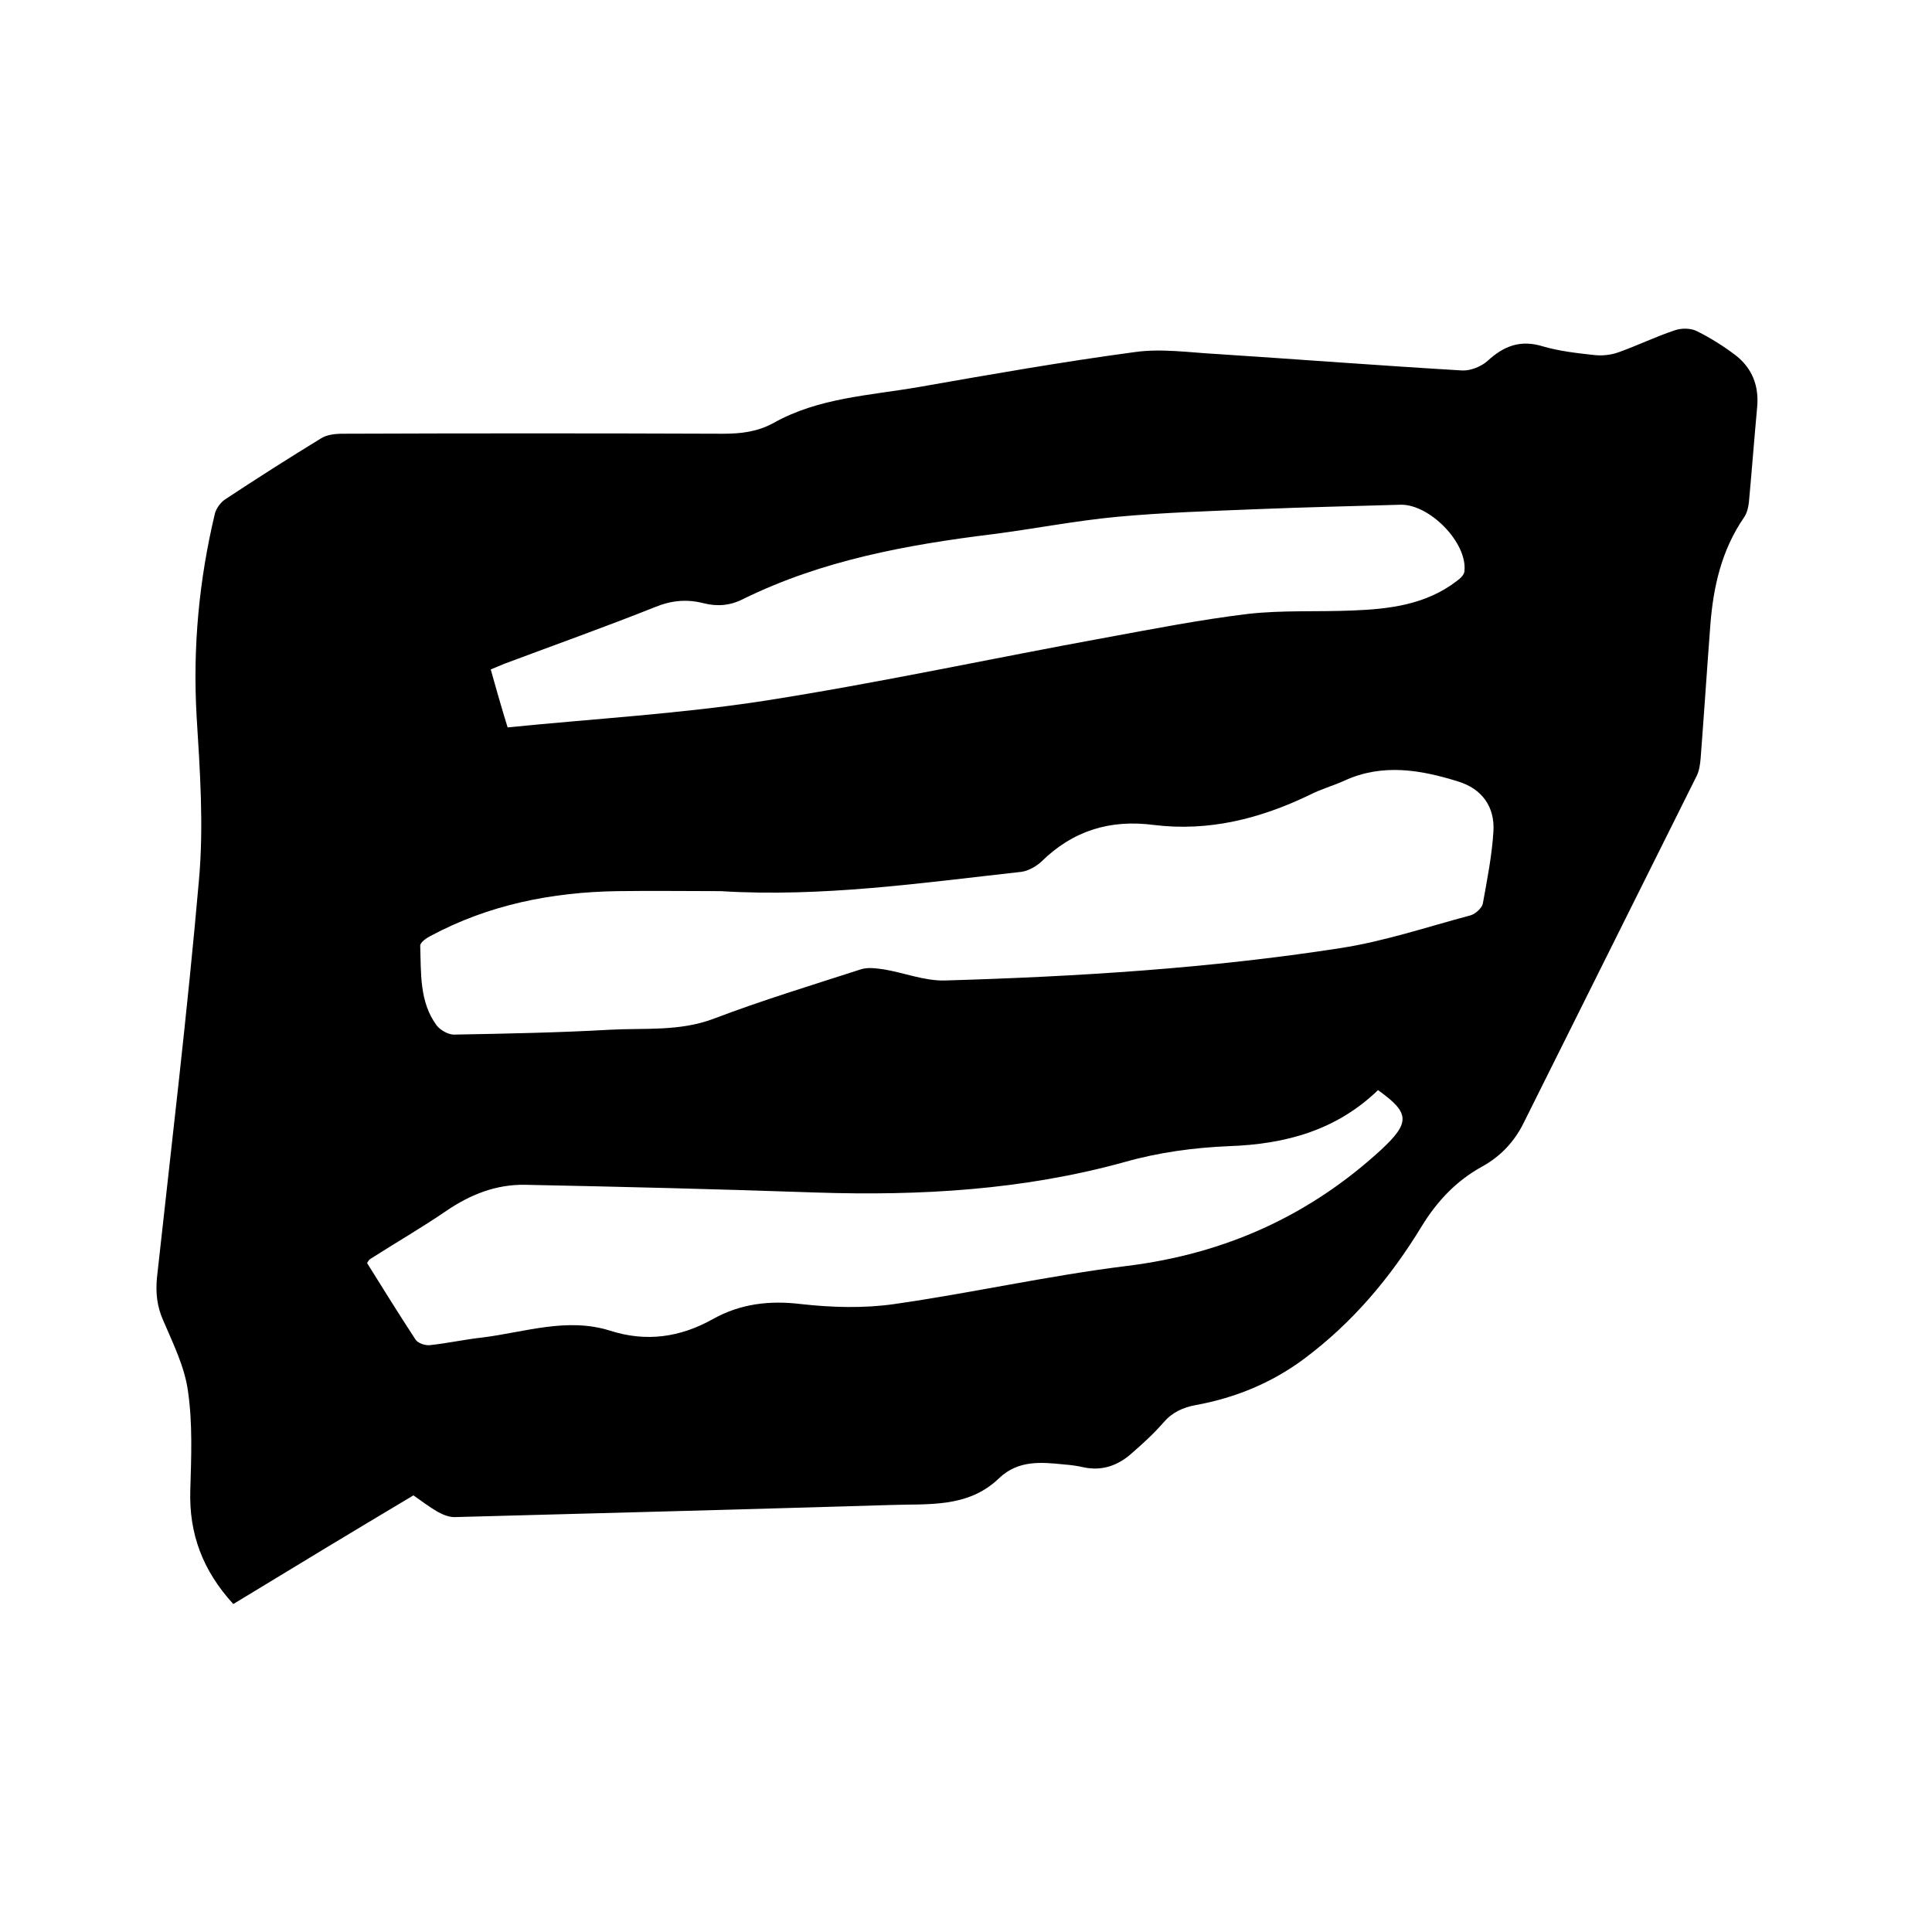
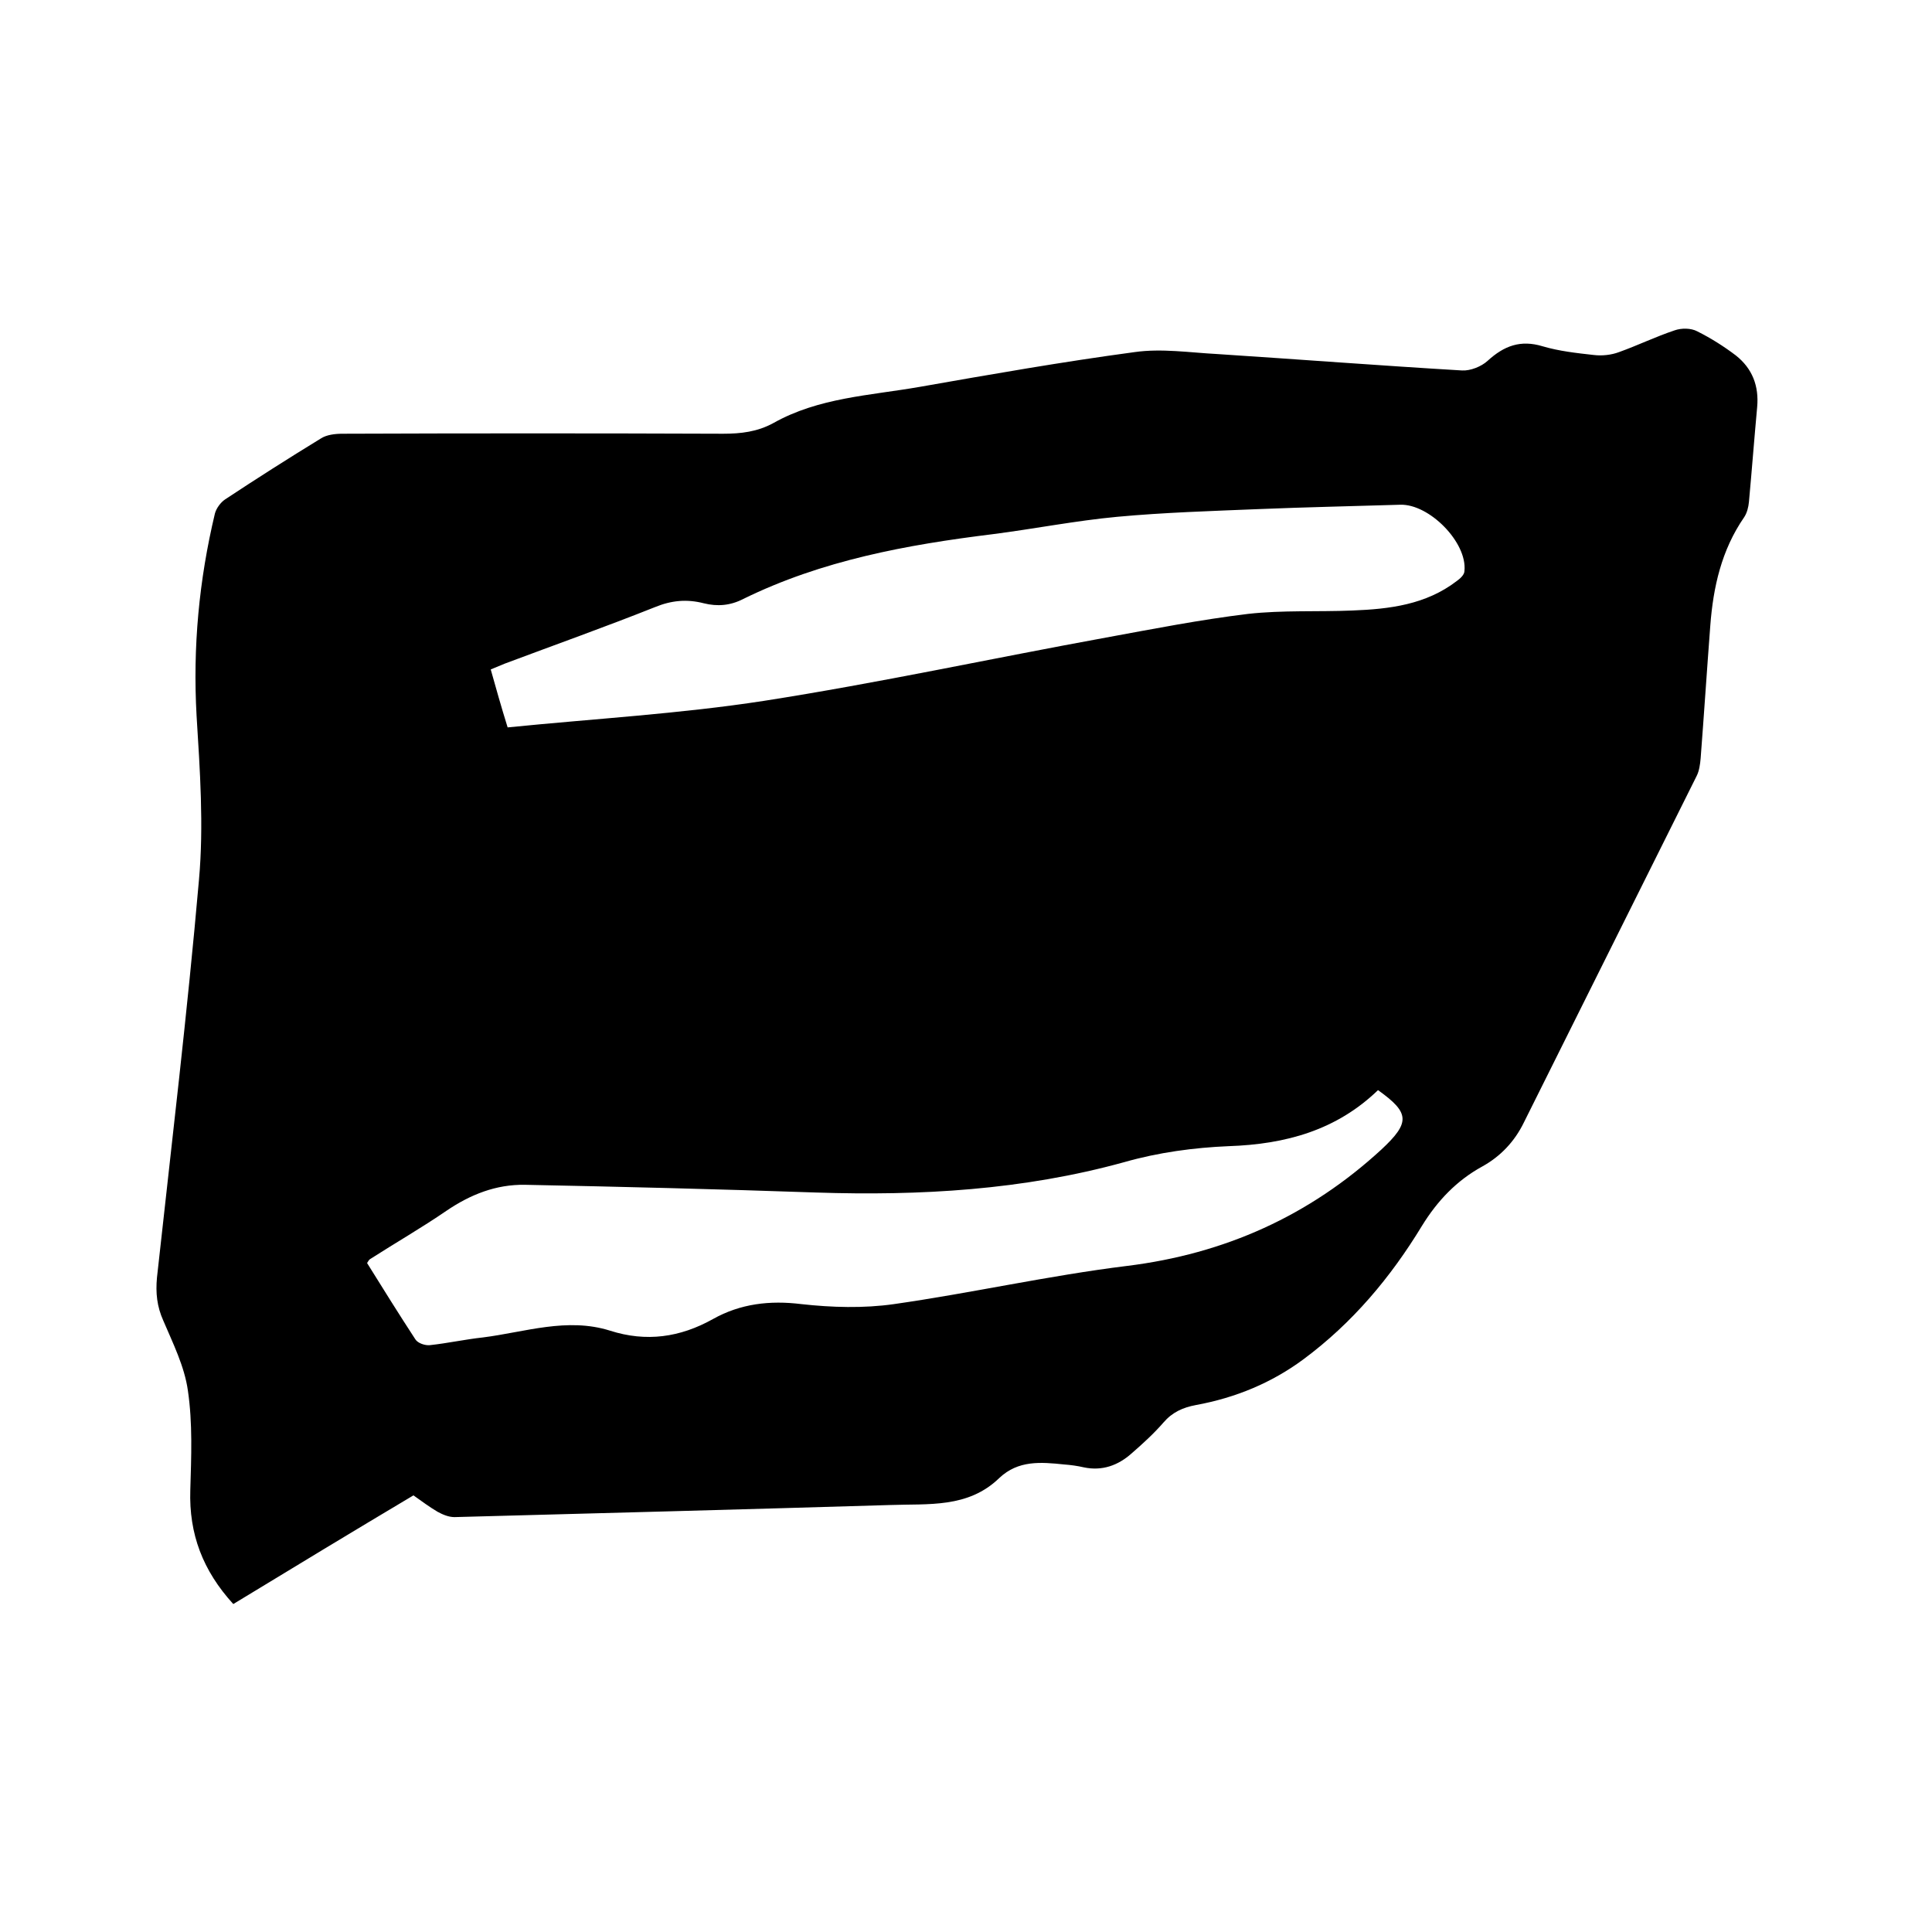
<svg xmlns="http://www.w3.org/2000/svg" enable-background="new 0 0 400 400" viewBox="0 0 400 400">
-   <path d="m48.3 332.1c-6.3-6.9-9.2-14.5-8.9-23.6.2-6.9.5-13.8-.5-20.6-.7-5-3.1-9.8-5.1-14.5-1.3-2.9-1.6-5.7-1.3-8.9 3-27.4 6.3-54.9 8.7-82.4 1-11.2.2-22.6-.5-33.9-.8-14.2.5-28.1 3.8-41.9.3-1.1 1.2-2.3 2.1-2.9 6.5-4.3 13.1-8.5 19.8-12.6 1.2-.8 3-1 4.5-1 26.3-.1 52.5-.1 78.8 0 3.7 0 7.1-.4 10.4-2.2 9.4-5.3 20-5.7 30.3-7.5 14.8-2.6 29.6-5.2 44.5-7.2 5.6-.8 11.4.1 17.1.4 16.9 1.1 33.8 2.4 50.7 3.4 1.7.1 4-.8 5.3-2 3.4-3.1 6.8-4.4 11.4-3 3.4 1 7 1.4 10.6 1.8 1.7.2 3.6 0 5.2-.6 3.9-1.4 7.6-3.2 11.5-4.5 1.4-.5 3.4-.5 4.7.2 2.8 1.4 5.5 3.1 8 5 3.4 2.7 4.8 6.3 4.4 10.7-.6 6.5-1.1 13.1-1.7 19.6-.1 1.1-.4 2.3-1 3.2-4.7 6.8-6.4 14.5-7 22.4-.7 9.2-1.3 18.4-2 27.5-.1 1.2-.3 2.6-.8 3.6-11.9 23.9-23.9 47.9-35.8 71.8-1.9 3.9-4.8 7-8.6 9.1-5.3 2.9-9.3 7.1-12.5 12.3-6.5 10.7-14.4 20.1-24.5 27.6-6.6 4.9-14.1 8-22.3 9.5-2.7.5-4.9 1.5-6.7 3.6-2 2.3-4.3 4.4-6.6 6.4-2.8 2.5-6.1 3.7-9.9 2.9-1.3-.3-2.7-.5-4.1-.6-4.8-.5-9.5-.9-13.4 2.8-6.5 6.3-14.7 5.3-22.7 5.6-30 .9-60.1 1.7-90.1 2.5-1.2 0-2.4-.5-3.5-1.1-1.7-1-3.3-2.2-5-3.4-12.6 7.5-24.8 14.9-37.3 22.5zm100.9-147.6c-7.1 0-14.2-.1-21.3 0-13.6.2-26.7 2.8-38.8 9.3-.8.4-2.1 1.3-2.1 2 .2 5.7-.2 11.6 3.4 16.5.8 1 2.5 2 3.8 1.9 10.7-.2 21.4-.4 32-1 7.2-.4 14.5.4 21.6-2.3 10-3.8 20.2-6.9 30.4-10.2 1.5-.5 3.3-.2 4.8 0 4.2.7 8.4 2.4 12.6 2.3 27.4-.8 54.8-2.5 81.9-6.7 9.1-1.4 18-4.4 27-6.8 1-.3 2.3-1.5 2.5-2.4.9-5 1.9-10 2.2-15 .3-5.1-2.4-8.8-7.3-10.3-7.7-2.4-15.6-3.8-23.5-.2-2.4 1.1-5 1.8-7.3 3-10.2 4.9-20.8 7.6-32.2 6.2-9.1-1.2-16.8 1.2-23.3 7.6-1.1 1-2.7 1.9-4.1 2.1-20.7 2.3-41.4 5.3-62.3 4zm136.1 41.2c-8.6 8.3-19.1 11.2-30.9 11.6-7.2.3-14.6 1.3-21.6 3.3-21 5.8-42.3 7-63.8 6.3-20.1-.7-40.2-1.2-60.3-1.6-6-.1-11.3 2-16.3 5.4-5.1 3.5-10.5 6.6-15.8 10-.2.1-.4.5-.6.8 3.3 5.3 6.6 10.6 10 15.8.5.8 2 1.3 3 1.2 3.7-.4 7.3-1.2 11-1.6 8.7-1.1 17.4-4.2 26.3-1.4 7.5 2.4 14.5 1.4 21.3-2.4 5.7-3.2 11.8-3.9 18.3-3.1 6.3.7 12.9.9 19.2 0 16.1-2.3 32-5.9 48.2-7.9 20.3-2.5 37.8-10.4 52.7-24.1 6-5.6 5.9-7.6-.7-12.3zm-180.2-75.1c17.9-1.8 35.6-2.8 53.1-5.5 23.7-3.7 47.2-8.8 70.8-13.1 9.8-1.8 19.5-3.7 29.4-4.9 7.1-.8 14.4-.4 21.6-.7 7.7-.3 15.2-1.2 21.6-6.1.7-.5 1.6-1.3 1.6-2.1.6-5.9-7.3-13.9-13.3-13.7-9.7.3-19.5.5-29.2.9-9.8.4-19.7.7-29.4 1.6-8.6.8-17.2 2.5-25.8 3.6-17.8 2.2-35.3 5.4-51.6 13.4-2.7 1.4-5.4 1.6-8.2.9-3.5-.9-6.7-.6-10.1.8-10.3 4.1-20.7 7.8-31.1 11.7-1 .4-1.9.8-2.9 1.2 1.1 3.9 2.1 7.5 3.5 12z" />
+   <path d="m48.3 332.1c-6.3-6.9-9.2-14.5-8.9-23.6.2-6.9.5-13.8-.5-20.6-.7-5-3.1-9.8-5.1-14.5-1.3-2.9-1.6-5.7-1.3-8.9 3-27.4 6.3-54.9 8.7-82.4 1-11.2.2-22.6-.5-33.9-.8-14.2.5-28.1 3.8-41.9.3-1.1 1.2-2.3 2.1-2.9 6.5-4.3 13.1-8.5 19.8-12.6 1.2-.8 3-1 4.5-1 26.3-.1 52.5-.1 78.8 0 3.7 0 7.1-.4 10.4-2.2 9.4-5.3 20-5.7 30.3-7.5 14.8-2.6 29.6-5.2 44.5-7.2 5.6-.8 11.4.1 17.1.4 16.9 1.1 33.8 2.4 50.7 3.4 1.7.1 4-.8 5.3-2 3.4-3.1 6.8-4.4 11.4-3 3.4 1 7 1.4 10.6 1.8 1.7.2 3.6 0 5.2-.6 3.9-1.4 7.6-3.2 11.5-4.5 1.4-.5 3.4-.5 4.7.2 2.8 1.4 5.5 3.1 8 5 3.4 2.7 4.8 6.3 4.4 10.7-.6 6.5-1.1 13.1-1.7 19.6-.1 1.1-.4 2.3-1 3.2-4.7 6.8-6.4 14.5-7 22.4-.7 9.2-1.3 18.4-2 27.5-.1 1.2-.3 2.6-.8 3.6-11.9 23.9-23.9 47.9-35.8 71.8-1.9 3.9-4.8 7-8.6 9.1-5.3 2.9-9.3 7.1-12.5 12.3-6.5 10.7-14.4 20.1-24.5 27.6-6.6 4.9-14.1 8-22.3 9.5-2.7.5-4.9 1.5-6.7 3.6-2 2.3-4.3 4.4-6.6 6.4-2.8 2.5-6.1 3.7-9.9 2.9-1.3-.3-2.7-.5-4.1-.6-4.8-.5-9.5-.9-13.4 2.8-6.5 6.3-14.7 5.3-22.7 5.6-30 .9-60.1 1.7-90.1 2.5-1.2 0-2.4-.5-3.5-1.1-1.7-1-3.3-2.2-5-3.4-12.6 7.5-24.8 14.9-37.3 22.5zm100.9-147.6zm136.1 41.2c-8.6 8.3-19.1 11.2-30.9 11.6-7.2.3-14.6 1.3-21.6 3.3-21 5.8-42.3 7-63.8 6.3-20.1-.7-40.2-1.2-60.3-1.6-6-.1-11.3 2-16.3 5.4-5.1 3.5-10.5 6.6-15.8 10-.2.1-.4.5-.6.8 3.3 5.3 6.6 10.6 10 15.8.5.8 2 1.3 3 1.2 3.7-.4 7.3-1.2 11-1.6 8.7-1.1 17.4-4.2 26.3-1.4 7.5 2.4 14.5 1.4 21.3-2.4 5.7-3.2 11.8-3.9 18.3-3.1 6.3.7 12.9.9 19.2 0 16.1-2.3 32-5.9 48.2-7.9 20.3-2.5 37.8-10.4 52.7-24.1 6-5.6 5.9-7.6-.7-12.3zm-180.2-75.1c17.9-1.8 35.6-2.8 53.1-5.5 23.7-3.7 47.2-8.8 70.8-13.1 9.8-1.8 19.5-3.7 29.4-4.9 7.1-.8 14.4-.4 21.6-.7 7.7-.3 15.2-1.2 21.6-6.1.7-.5 1.6-1.3 1.6-2.1.6-5.9-7.3-13.9-13.3-13.7-9.7.3-19.5.5-29.2.9-9.8.4-19.7.7-29.4 1.6-8.6.8-17.2 2.5-25.8 3.6-17.8 2.2-35.3 5.4-51.6 13.4-2.7 1.4-5.4 1.6-8.2.9-3.5-.9-6.7-.6-10.1.8-10.3 4.1-20.7 7.8-31.1 11.7-1 .4-1.9.8-2.9 1.2 1.1 3.9 2.1 7.5 3.5 12z" />
</svg>